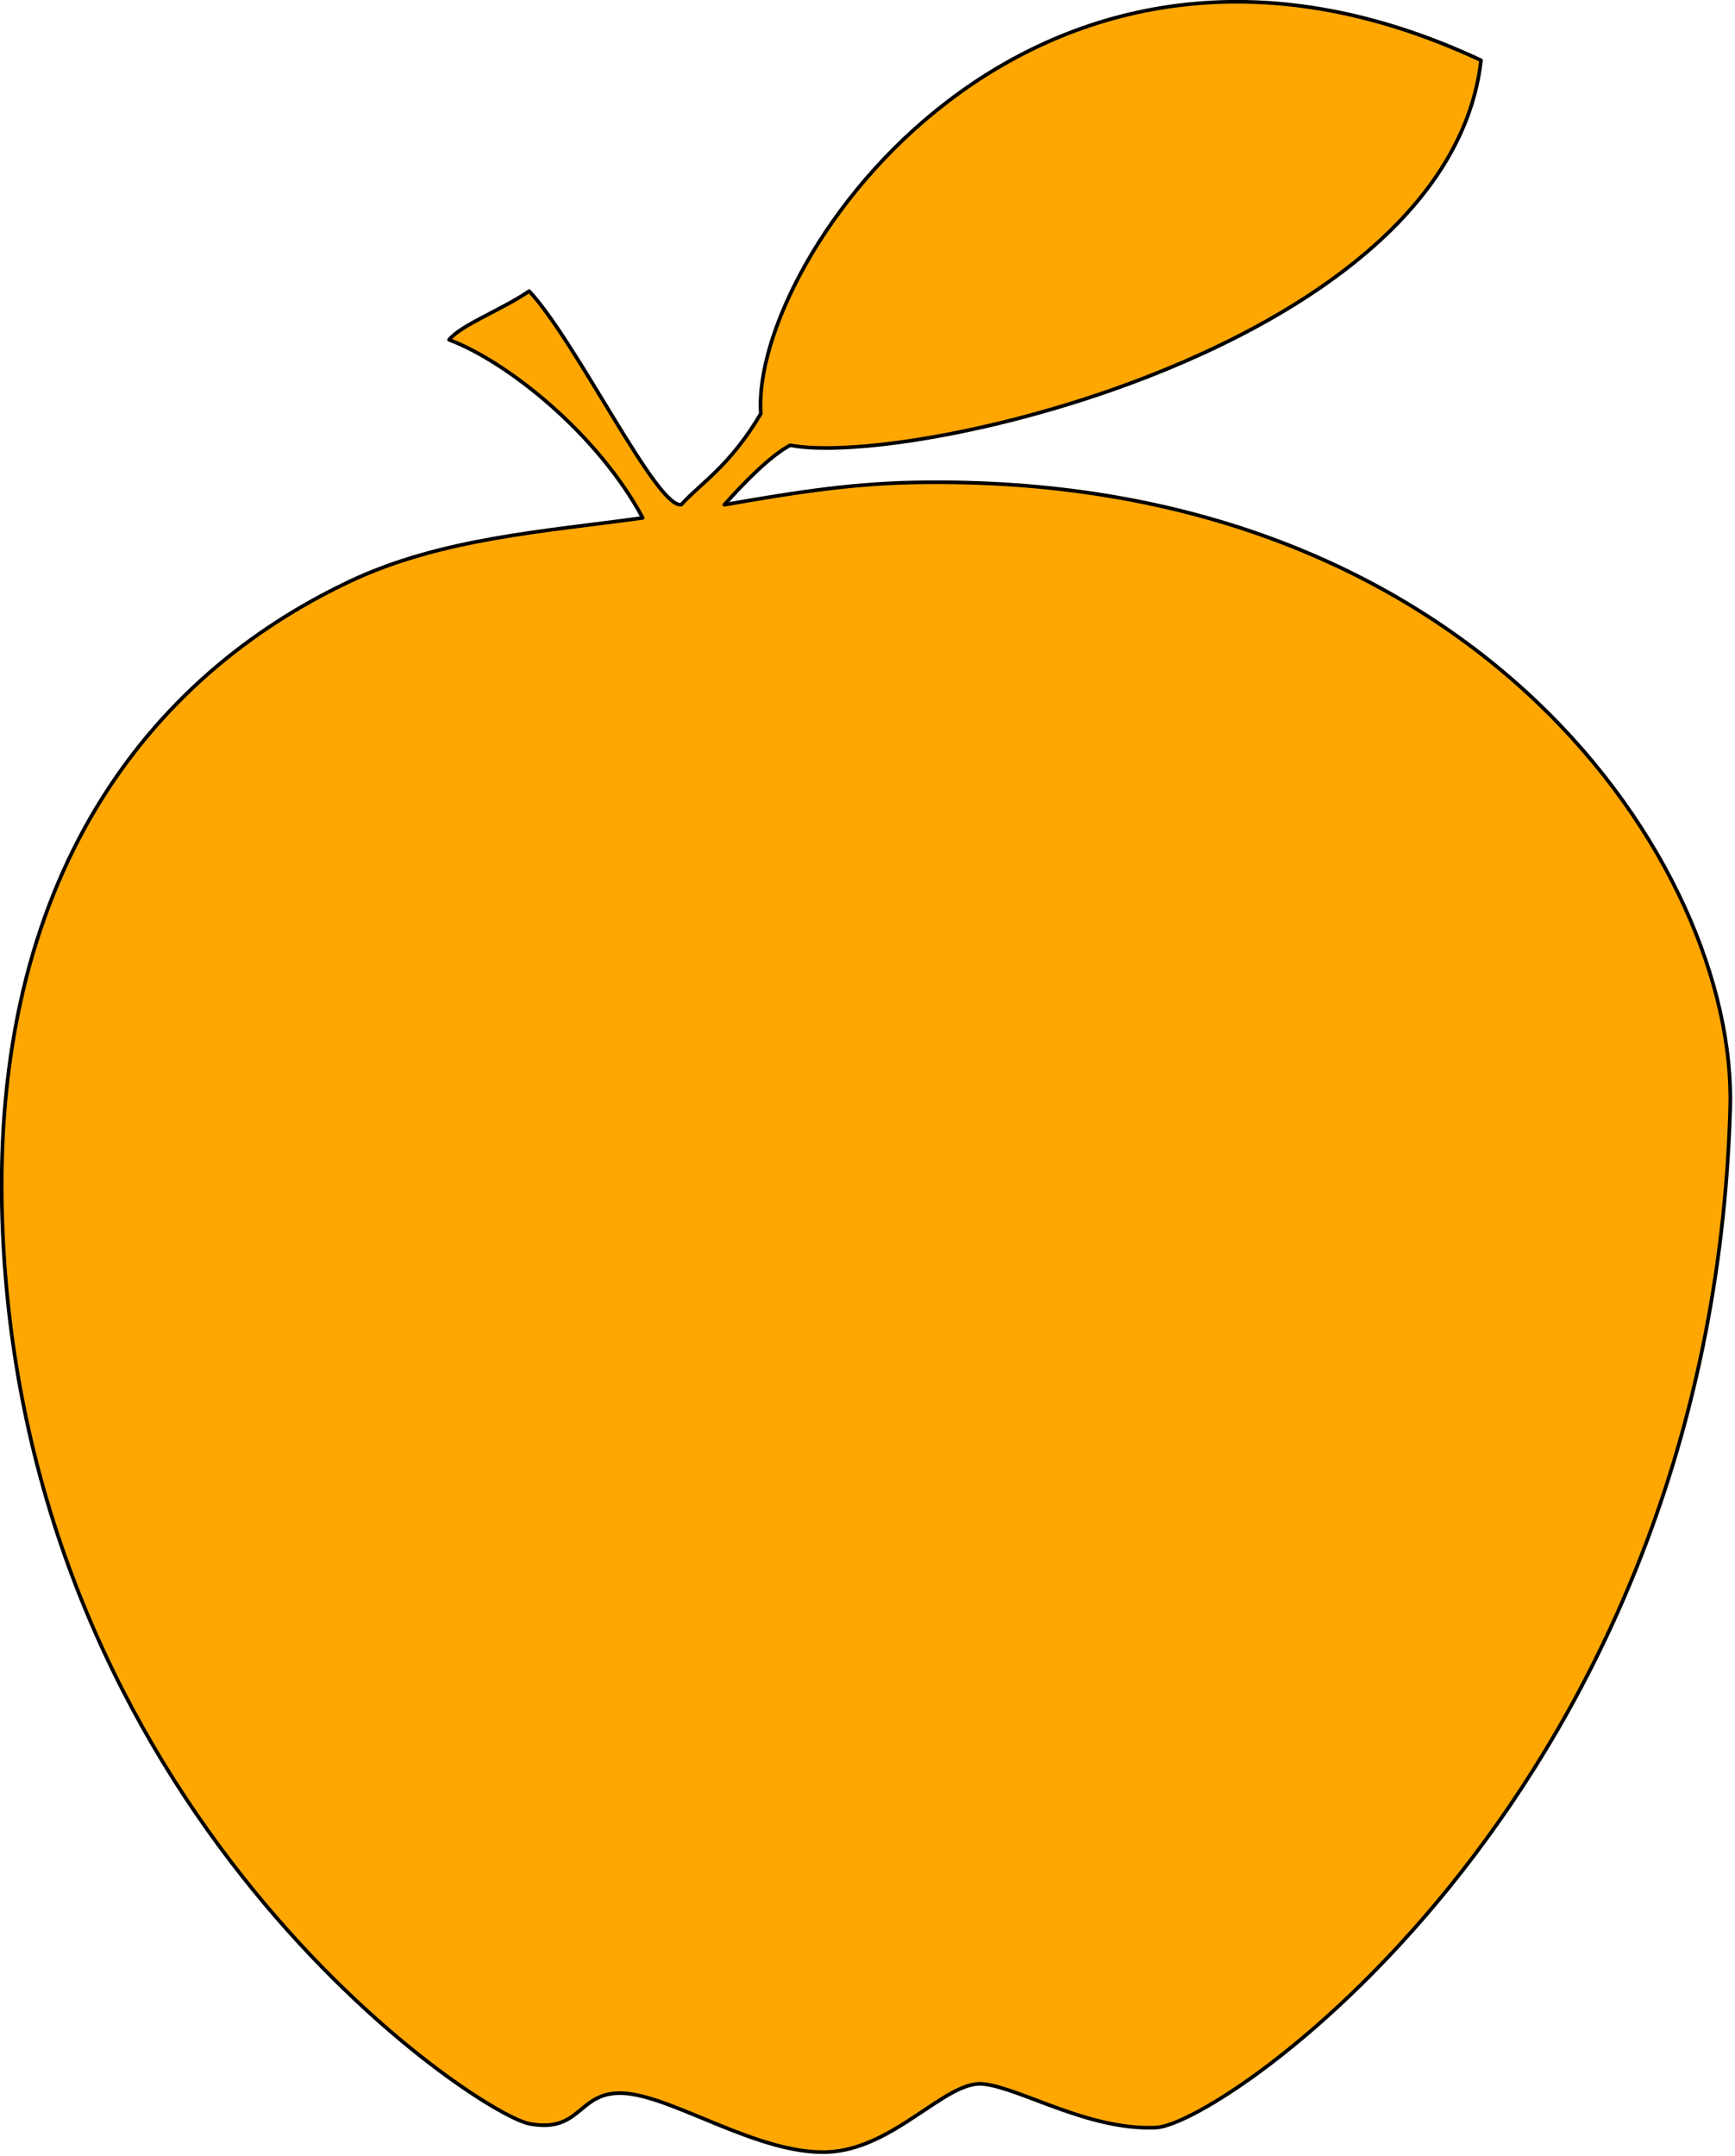
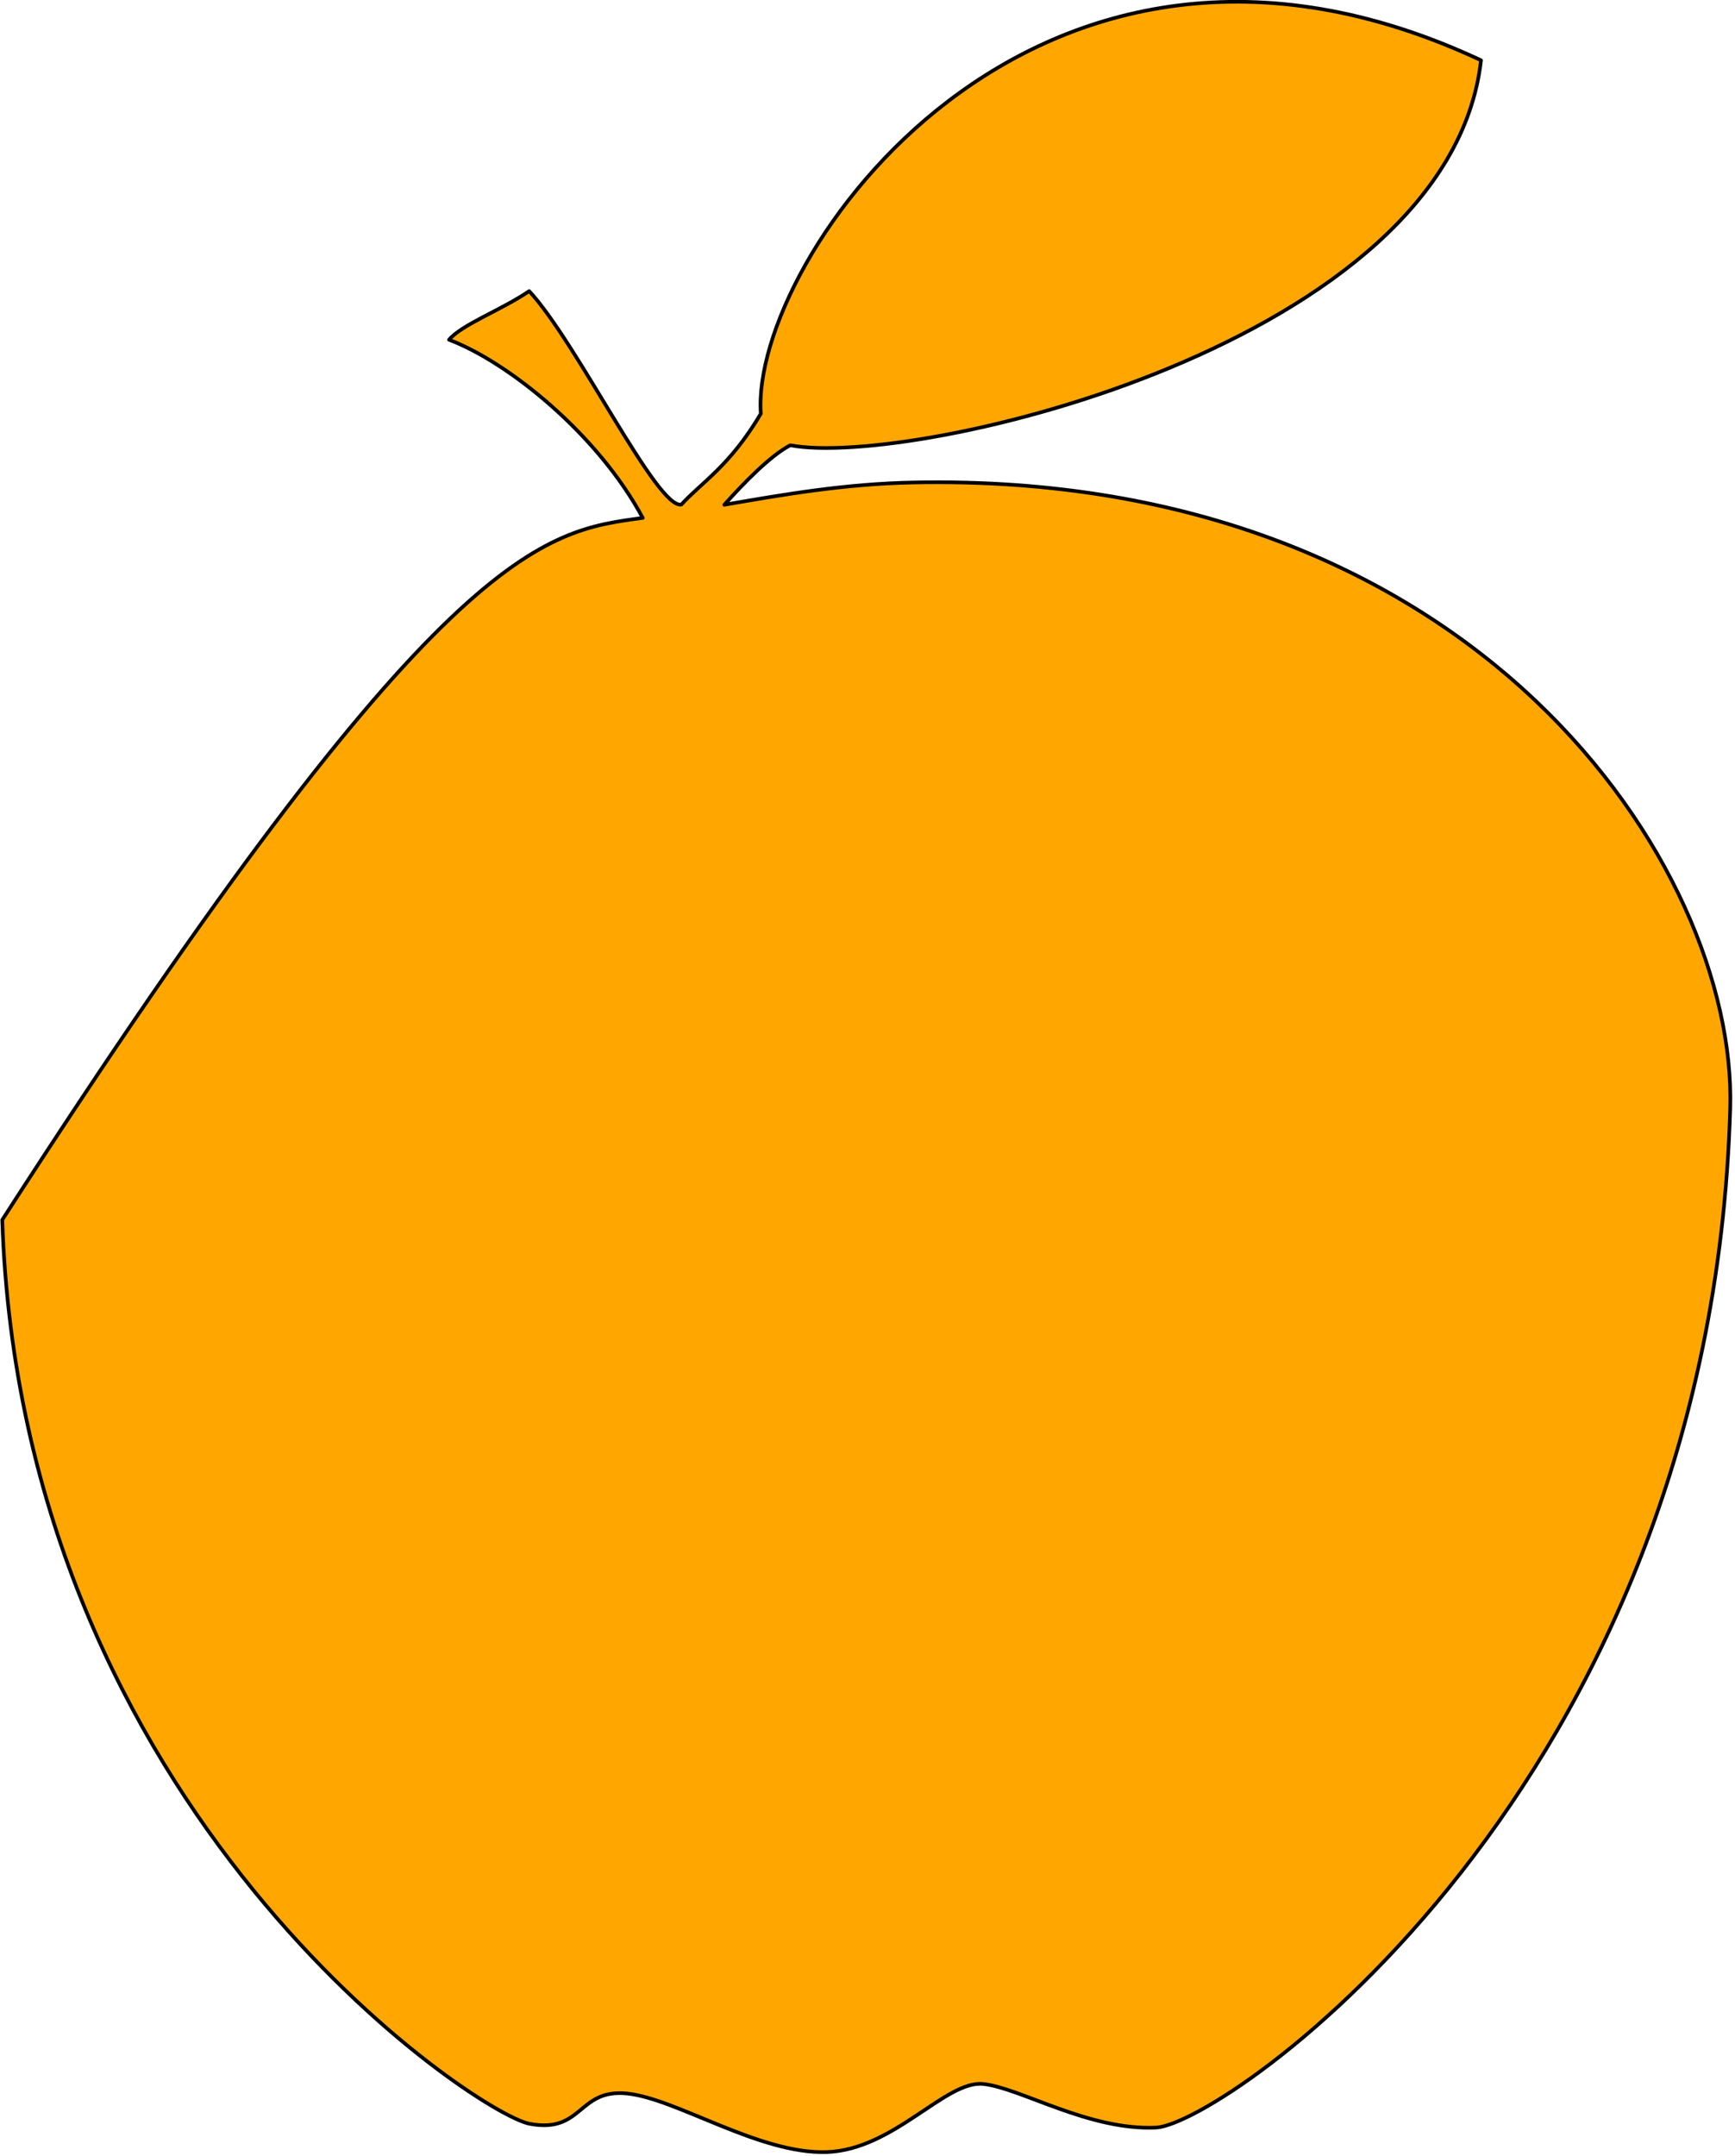
<svg xmlns="http://www.w3.org/2000/svg" width="100%" height="100%" viewBox="0 0 475 590" version="1.1" xml:space="preserve" style="fill-rule:evenodd;clip-rule:evenodd;stroke-linecap:round;stroke-linejoin:round;stroke-miterlimit:1.5;">
  <g transform="matrix(1,0,0,1,-494.33,-2076.54)">
    <g transform="matrix(0.558,0,0,0.558,96.744,1875.84)">
-       <path d="M1027.87,613.641C1005.86,572.599 961.734,537.167 932.843,526.288C938.9,518.893 958.663,511.65 972.156,502.427C995.768,527.834 1034.96,609.54 1046.83,607.1C1056.3,596.58 1070.57,588.327 1085.8,562.541C1080.45,487.392 1219.12,286.377 1439.16,389.238C1423.38,528.328 1160.63,589.395 1100.24,578.03C1090.66,583 1077.62,596.315 1067.89,607.211C1097.17,602.139 1127.02,596.95 1160.78,596.276C1436.74,590.771 1564.86,784.807 1561.42,903.136C1551.73,1237.53 1312.86,1401.51 1279.68,1403C1246.65,1404.48 1213.48,1383.67 1195.02,1381.62C1176.55,1379.57 1151.13,1413.96 1118.06,1415.01C1084.99,1416.06 1044.54,1388.79 1020.21,1386.3C995.876,1383.82 998.633,1406.08 972.345,1401.14C946.057,1396.19 723.19,1247.97 713.624,957.879C708.122,791.027 784.398,691.677 884.534,644.59C929.166,623.603 979.673,620.308 1027.87,613.641Z" style="fill:rgb(255,167,0);stroke:black;stroke-width:1.79px;" />
+       <path d="M1027.87,613.641C1005.86,572.599 961.734,537.167 932.843,526.288C938.9,518.893 958.663,511.65 972.156,502.427C995.768,527.834 1034.96,609.54 1046.83,607.1C1056.3,596.58 1070.57,588.327 1085.8,562.541C1080.45,487.392 1219.12,286.377 1439.16,389.238C1423.38,528.328 1160.63,589.395 1100.24,578.03C1090.66,583 1077.62,596.315 1067.89,607.211C1097.17,602.139 1127.02,596.95 1160.78,596.276C1436.74,590.771 1564.86,784.807 1561.42,903.136C1551.73,1237.53 1312.86,1401.51 1279.68,1403C1246.65,1404.48 1213.48,1383.67 1195.02,1381.62C1176.55,1379.57 1151.13,1413.96 1118.06,1415.01C1084.99,1416.06 1044.54,1388.79 1020.21,1386.3C995.876,1383.82 998.633,1406.08 972.345,1401.14C946.057,1396.19 723.19,1247.97 713.624,957.879C929.166,623.603 979.673,620.308 1027.87,613.641Z" style="fill:rgb(255,167,0);stroke:black;stroke-width:1.79px;" />
    </g>
  </g>
</svg>